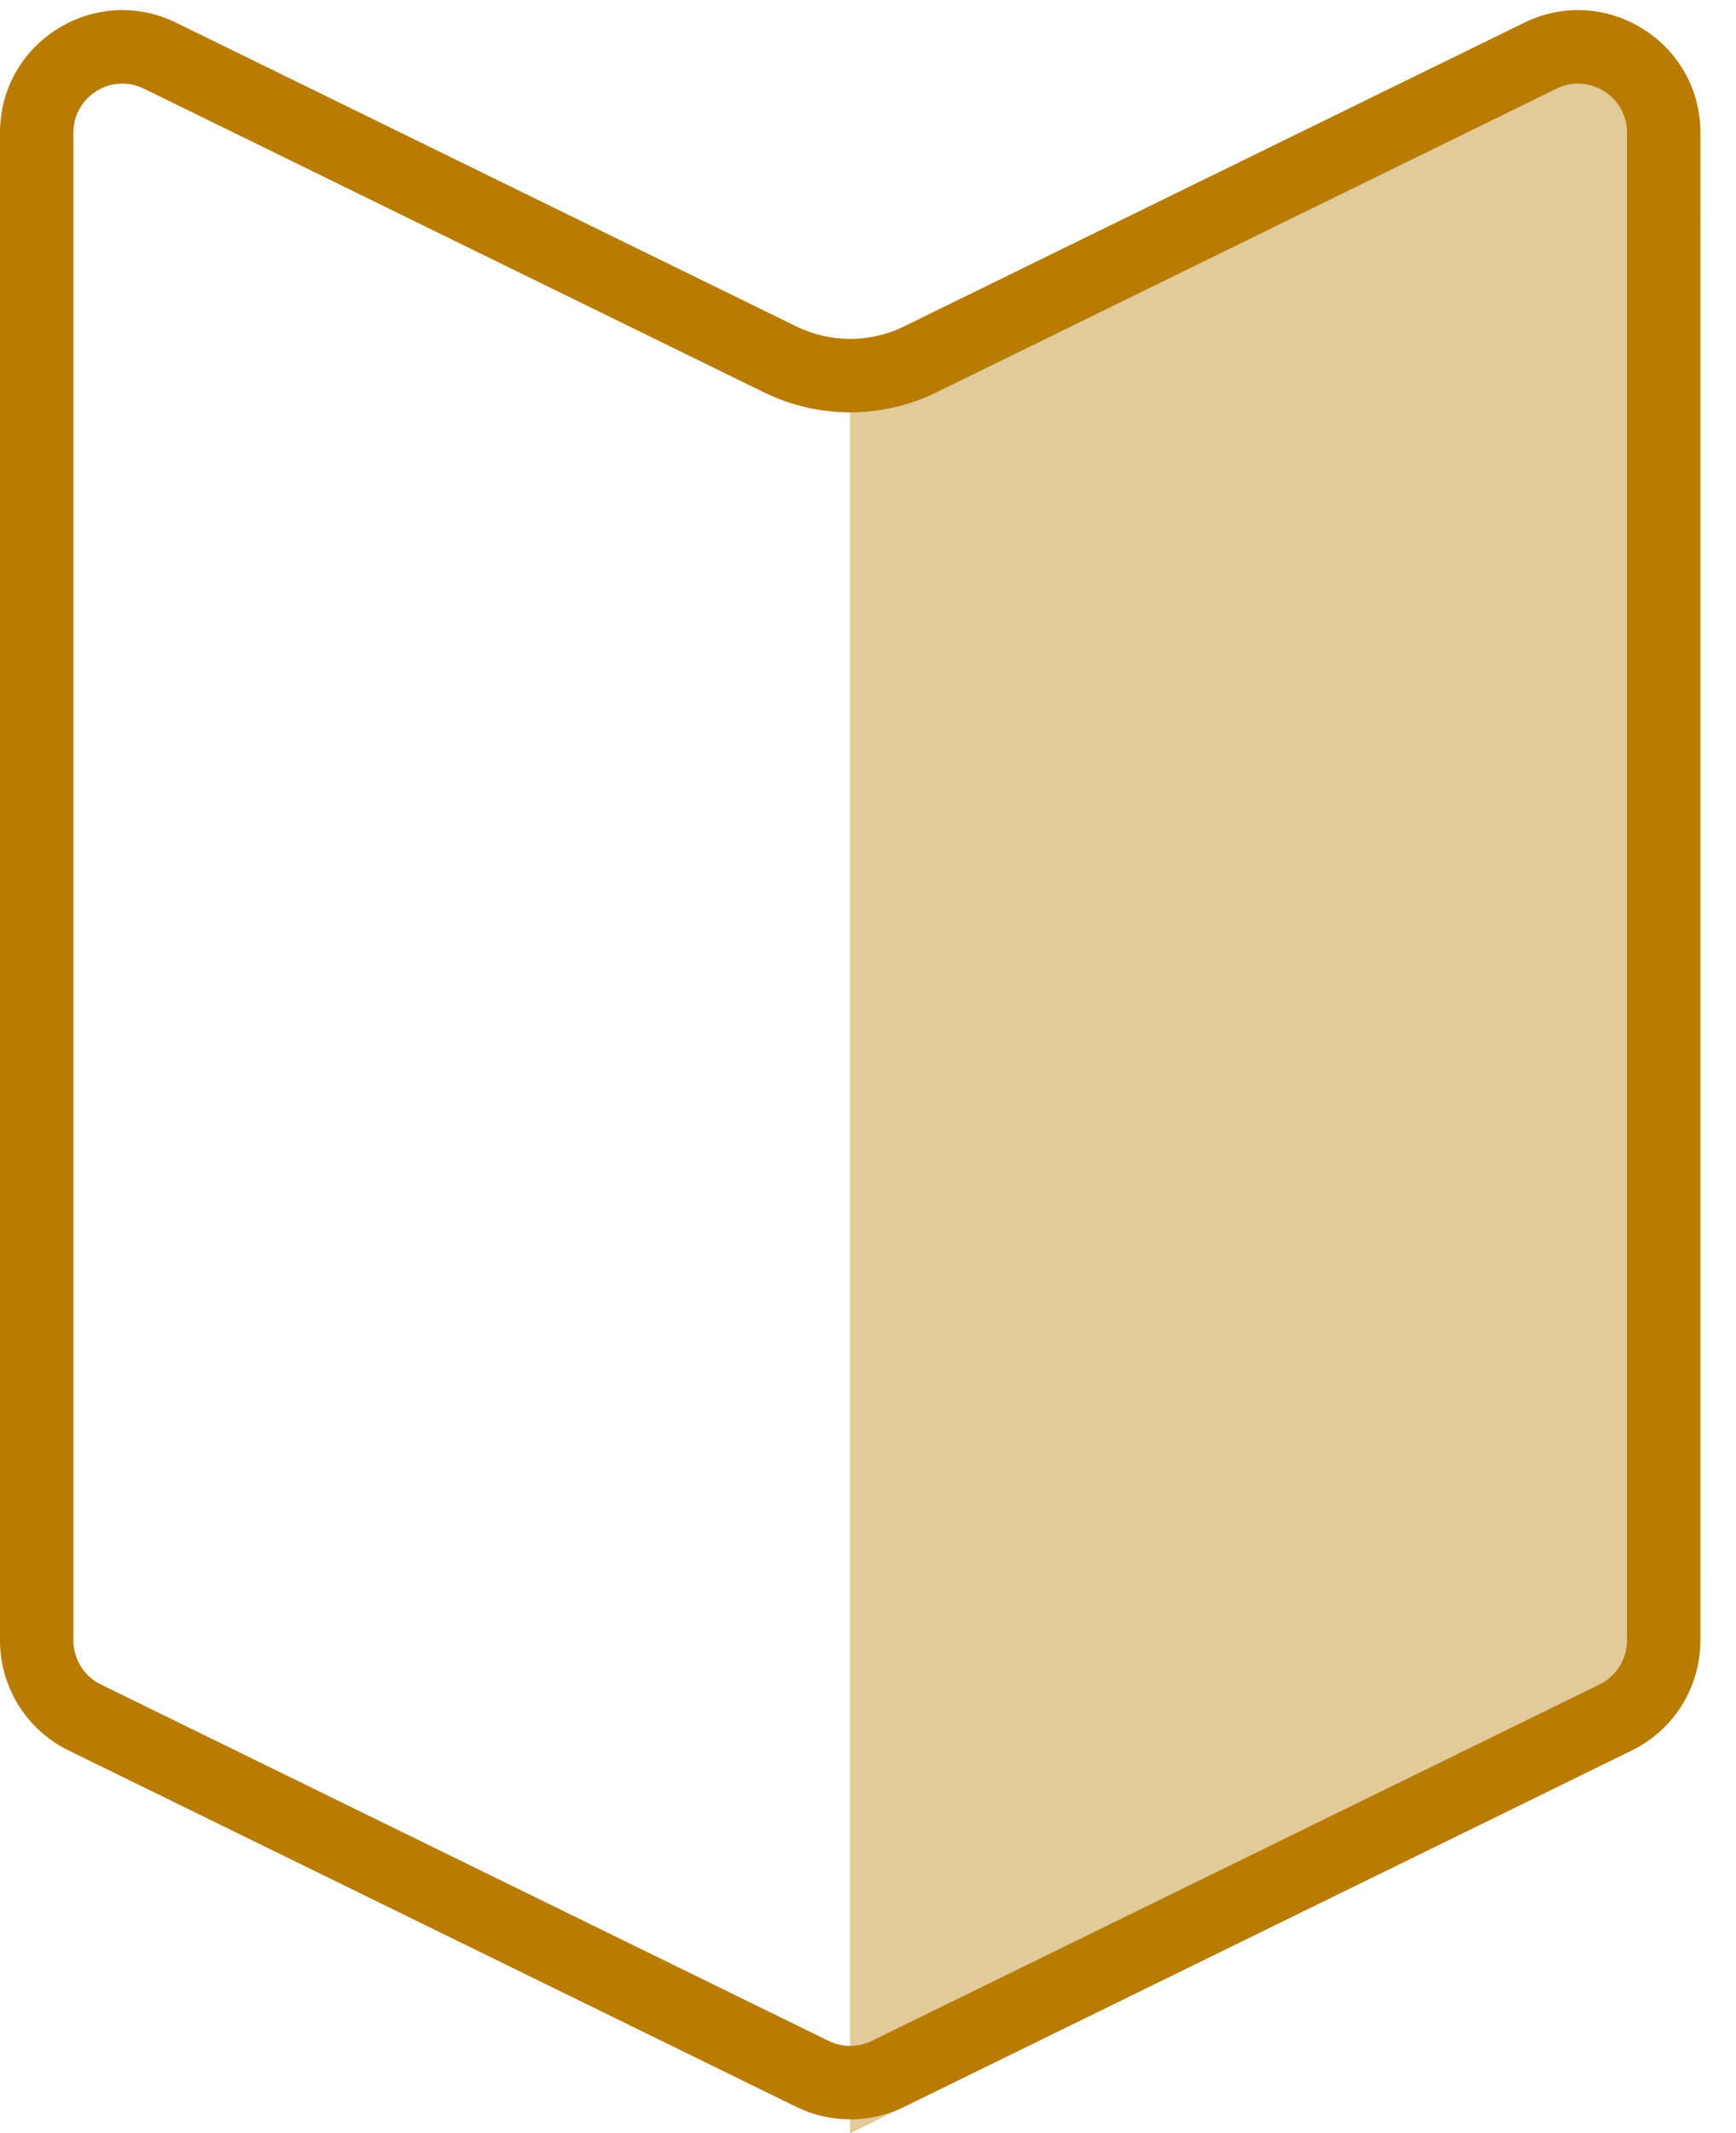
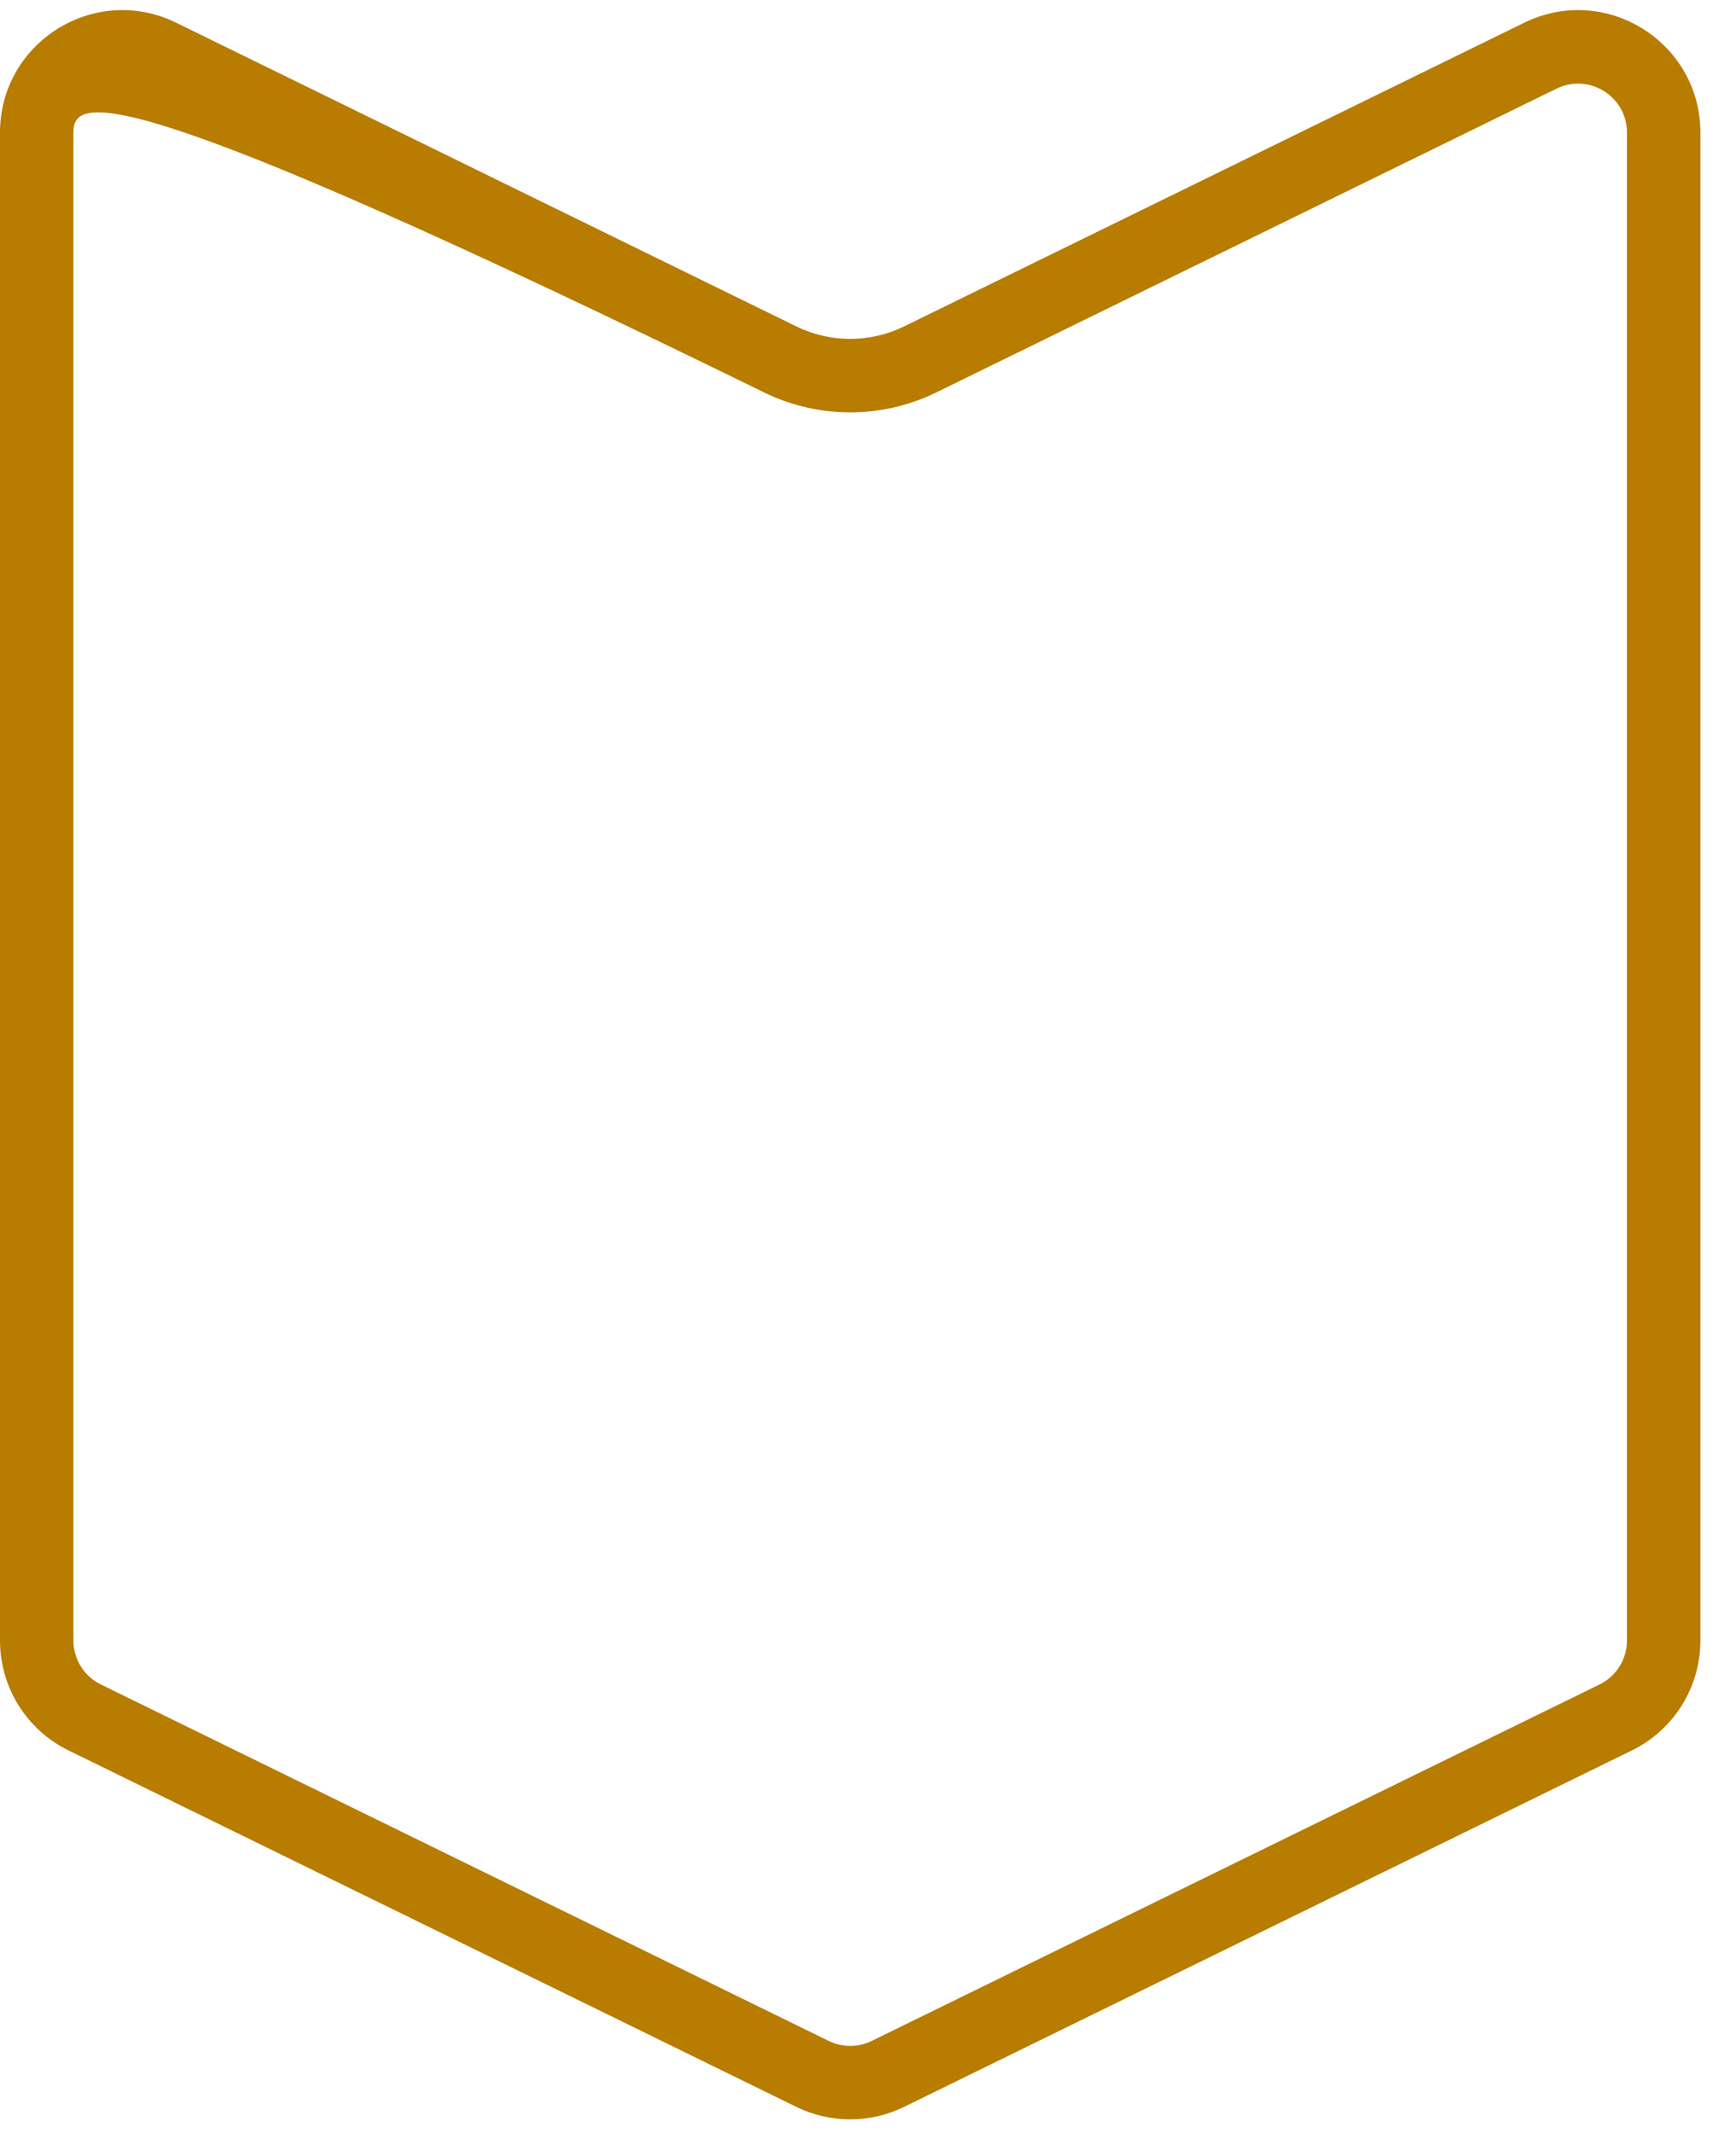
<svg xmlns="http://www.w3.org/2000/svg" width="35" height="43" viewBox="0 0 35 43" fill="none">
-   <path opacity="0.4" d="M34.281 4.652C34.281 1.914 31.412 0.124 28.953 1.328L17.14 7.112V43L31.517 35.96C33.209 35.132 34.281 33.413 34.281 31.529V4.652Z" fill="#B77C00" />
-   <path fill-rule="evenodd" clip-rule="evenodd" d="M15.405 7.91L2.901 1.787C2.246 1.466 1.48 1.943 1.48 2.674V33.067C1.48 33.444 1.695 33.788 2.033 33.953L16.707 41.138C16.981 41.272 17.301 41.272 17.575 41.138L32.249 33.953C32.587 33.788 32.802 33.444 32.802 33.067V2.674C32.802 1.943 32.036 1.466 31.381 1.787L18.877 7.91C17.782 8.446 16.5 8.446 15.405 7.91ZM16.056 6.58C16.741 6.915 17.541 6.915 18.226 6.58L30.73 0.458C32.369 -0.345 34.282 0.848 34.282 2.674V33.067C34.282 34.009 33.746 34.869 32.9 35.283L18.226 42.468C17.541 42.803 16.741 42.803 16.056 42.468L1.382 35.283C0.536 34.869 0 34.009 0 33.067V2.674C0 0.848 1.913 -0.345 3.552 0.458L16.056 6.58Z" fill="#B77C00" />
+   <path fill-rule="evenodd" clip-rule="evenodd" d="M15.405 7.91C2.246 1.466 1.48 1.943 1.48 2.674V33.067C1.48 33.444 1.695 33.788 2.033 33.953L16.707 41.138C16.981 41.272 17.301 41.272 17.575 41.138L32.249 33.953C32.587 33.788 32.802 33.444 32.802 33.067V2.674C32.802 1.943 32.036 1.466 31.381 1.787L18.877 7.91C17.782 8.446 16.5 8.446 15.405 7.91ZM16.056 6.58C16.741 6.915 17.541 6.915 18.226 6.58L30.73 0.458C32.369 -0.345 34.282 0.848 34.282 2.674V33.067C34.282 34.009 33.746 34.869 32.9 35.283L18.226 42.468C17.541 42.803 16.741 42.803 16.056 42.468L1.382 35.283C0.536 34.869 0 34.009 0 33.067V2.674C0 0.848 1.913 -0.345 3.552 0.458L16.056 6.58Z" fill="#B77C00" />
</svg>